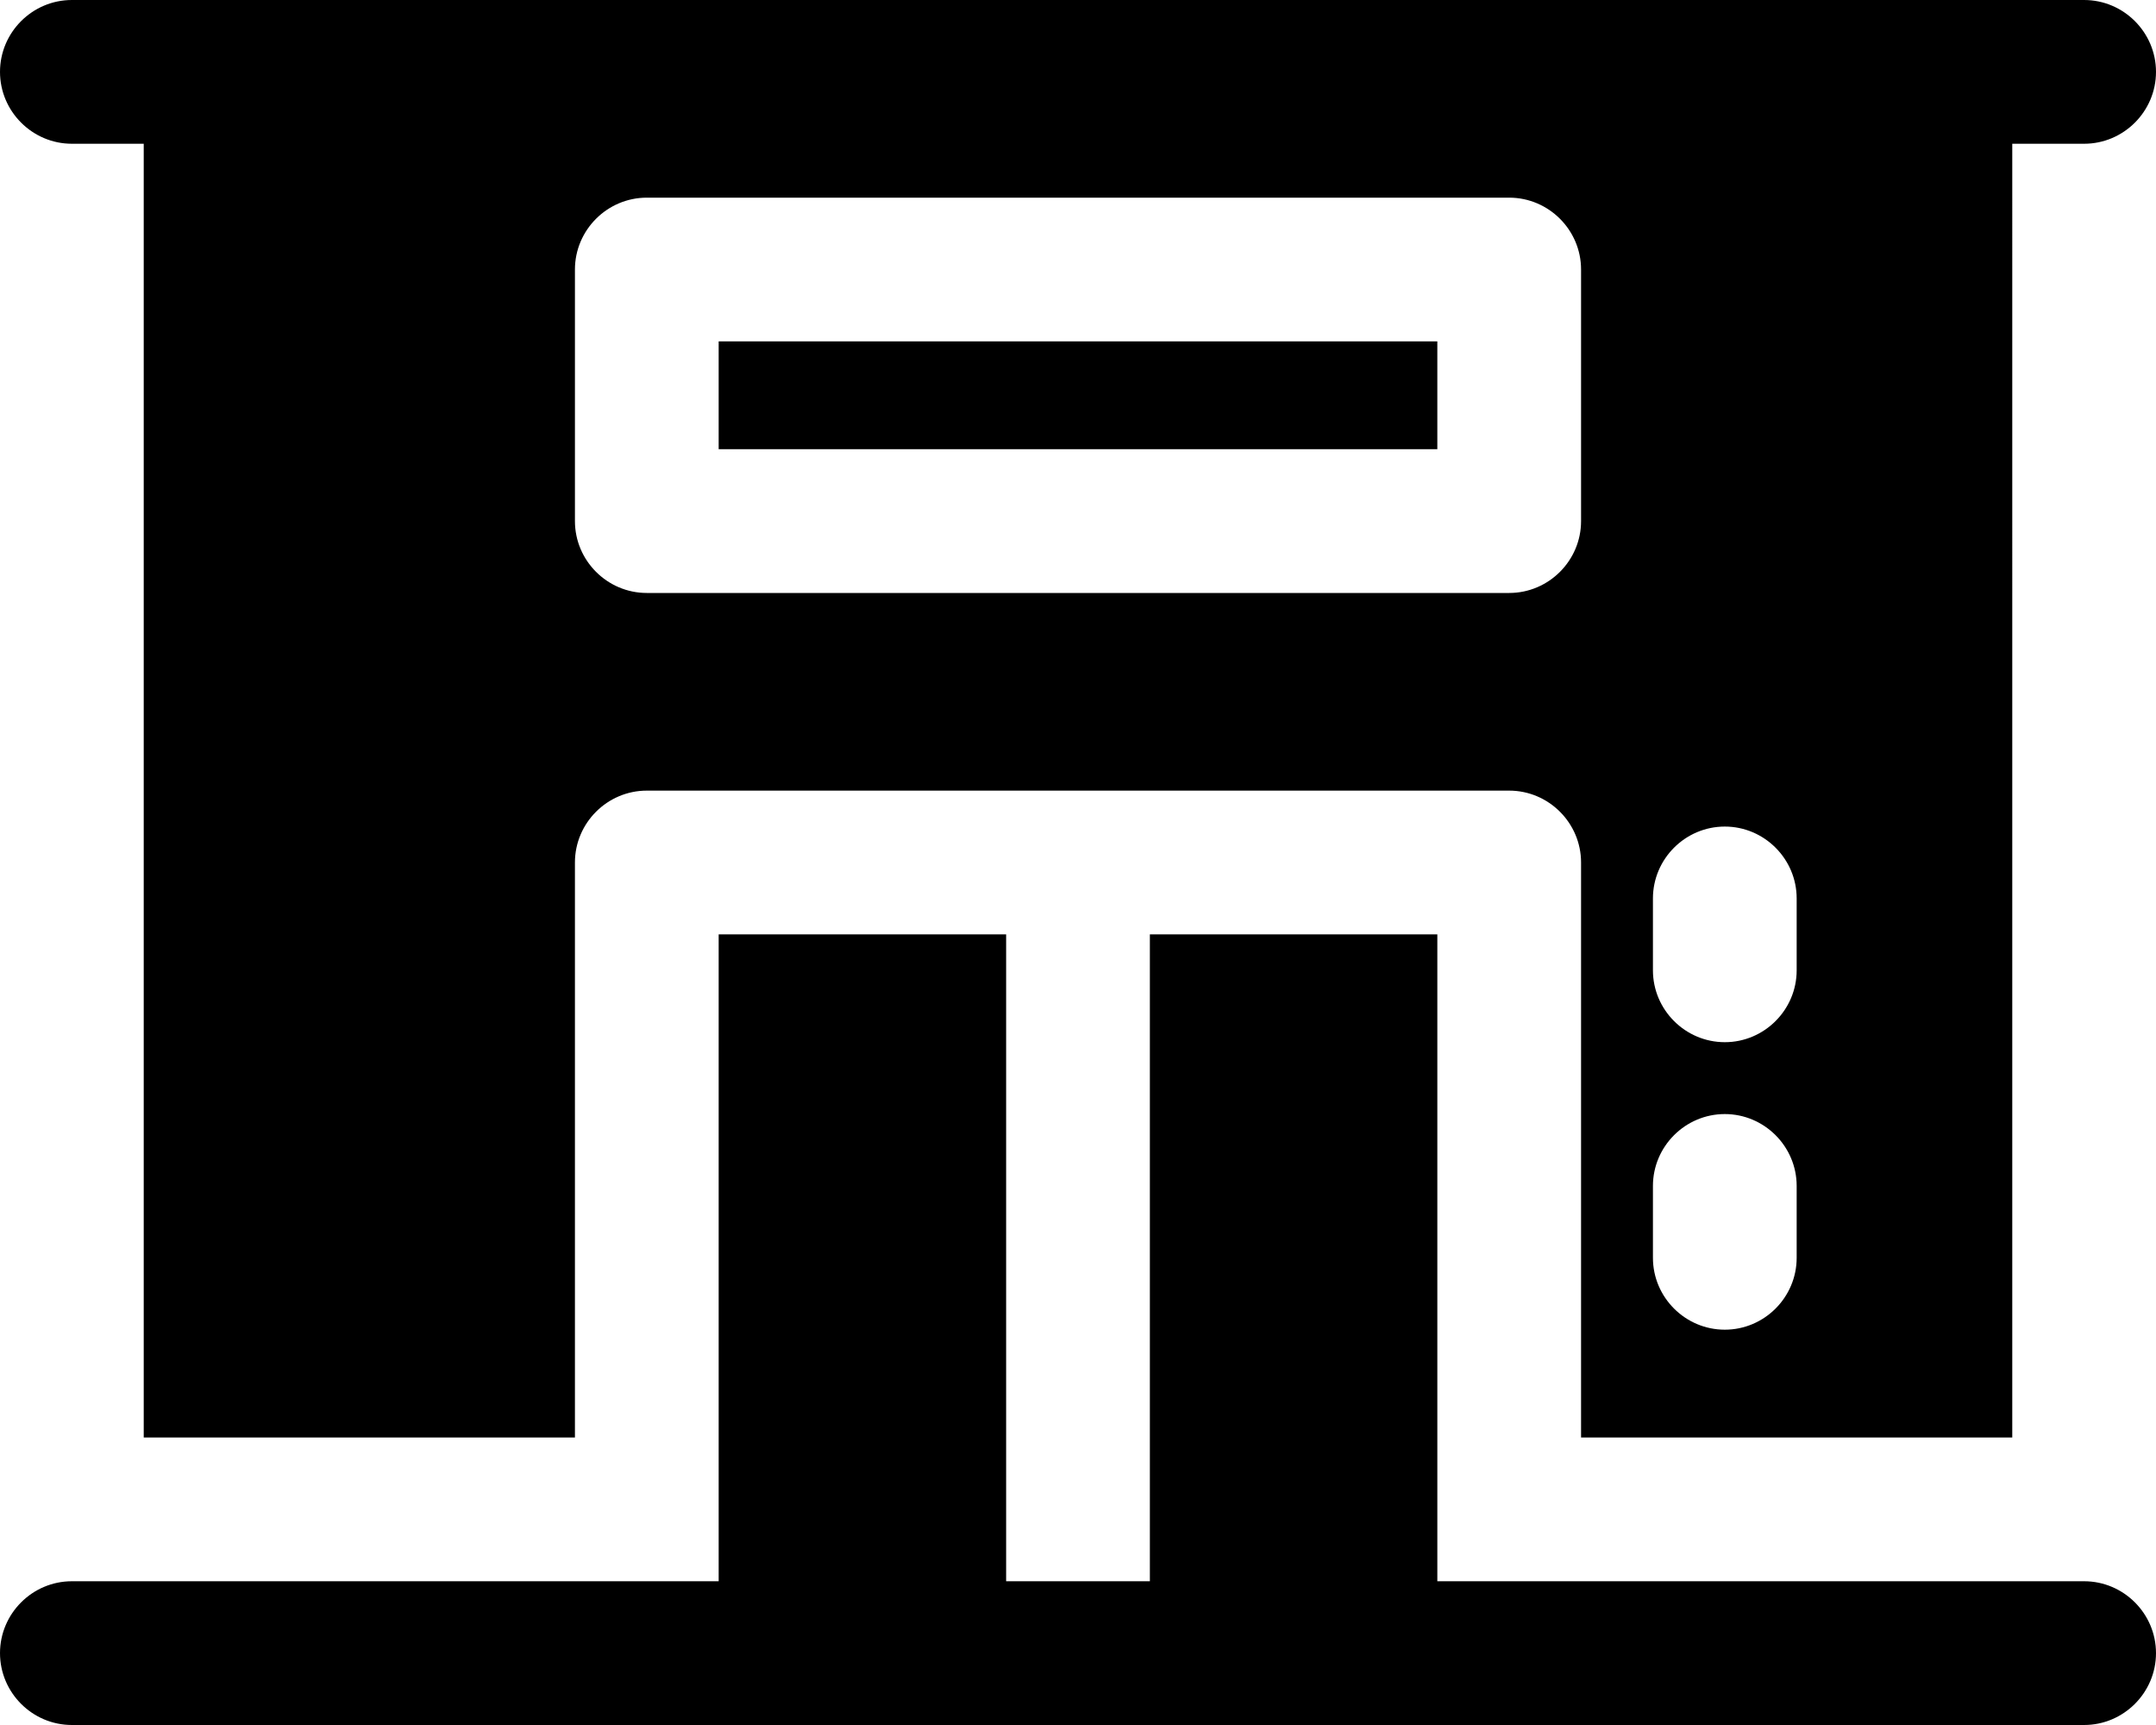
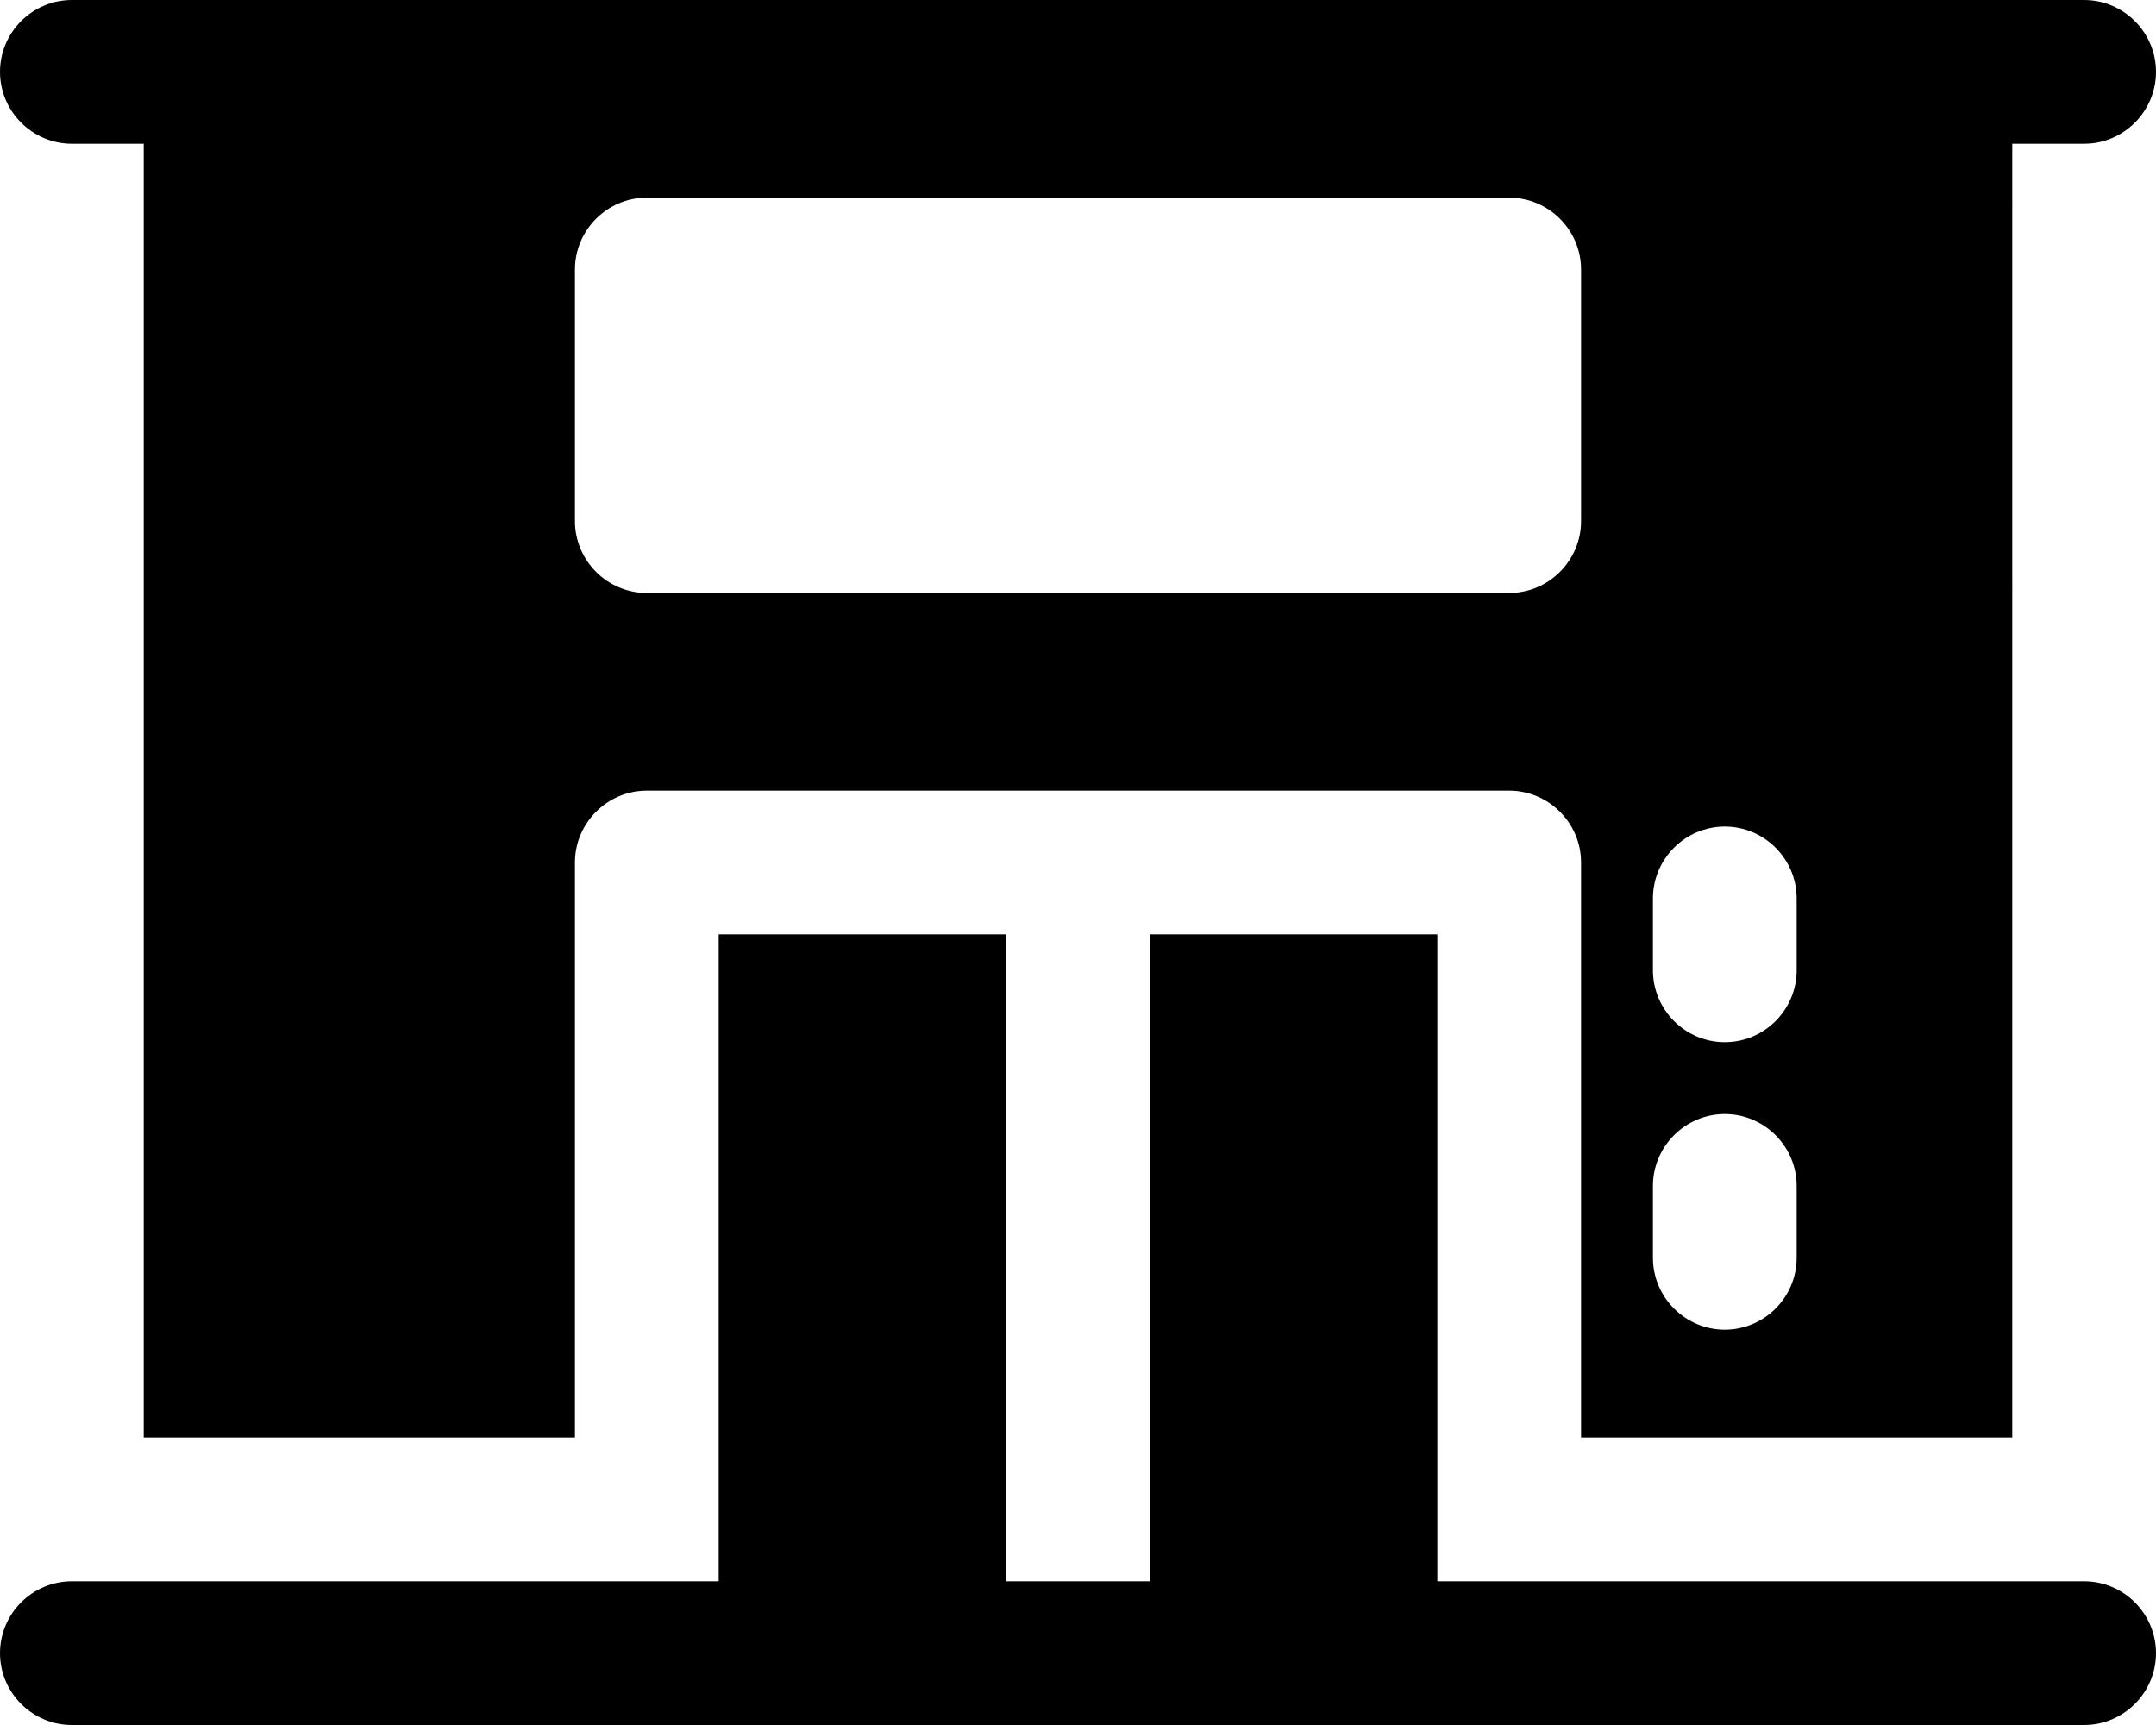
<svg xmlns="http://www.w3.org/2000/svg" id="a" data-name="OBJECT" viewBox="0 0 30 24">
-   <path d="M1,2h1v18h6v-8c0-.55.45-1,1-1h12c.55,0,1,.45,1,1v8h6V2h1c.55,0,1-.45,1-1s-.45-1-1-1H1C.45,0,0,.45,0,1s.45,1,1,1ZM22,7.25c0,.55-.45,1-1,1h-12c-.55,0-1-.45-1-1v-3.5c0-.55.45-1,1-1h12c.55,0,1,.45,1,1v3.5ZM25,17.5c0,.55-.45,1-1,1s-1-.45-1-1v-1c0-.55.45-1,1-1s1,.45,1,1v1ZM25,13.5c0,.55-.45,1-1,1s-1-.45-1-1v-1c0-.55.45-1,1-1s1,.45,1,1v1ZM29,22h-9v-9h-4v9h-2v-9h-4v9H1c-.55,0-1,.45-1,1s.45,1,1,1h28c.55,0,1-.45,1-1s-.45-1-1-1ZM10,4.75h10v1.5h-10v-1.5Z" />
+   <path d="M1,2h1v18h6v-8c0-.55.45-1,1-1h12c.55,0,1,.45,1,1v8h6V2h1c.55,0,1-.45,1-1s-.45-1-1-1H1C.45,0,0,.45,0,1s.45,1,1,1ZM22,7.25c0,.55-.45,1-1,1h-12c-.55,0-1-.45-1-1v-3.5c0-.55.45-1,1-1h12c.55,0,1,.45,1,1v3.5ZM25,17.5c0,.55-.45,1-1,1s-1-.45-1-1v-1c0-.55.45-1,1-1s1,.45,1,1v1ZM25,13.5c0,.55-.45,1-1,1s-1-.45-1-1v-1c0-.55.45-1,1-1s1,.45,1,1v1ZM29,22h-9v-9h-4v9h-2v-9h-4v9H1c-.55,0-1,.45-1,1s.45,1,1,1h28c.55,0,1-.45,1-1s-.45-1-1-1ZM10,4.75h10v1.5v-1.5Z" />
</svg>